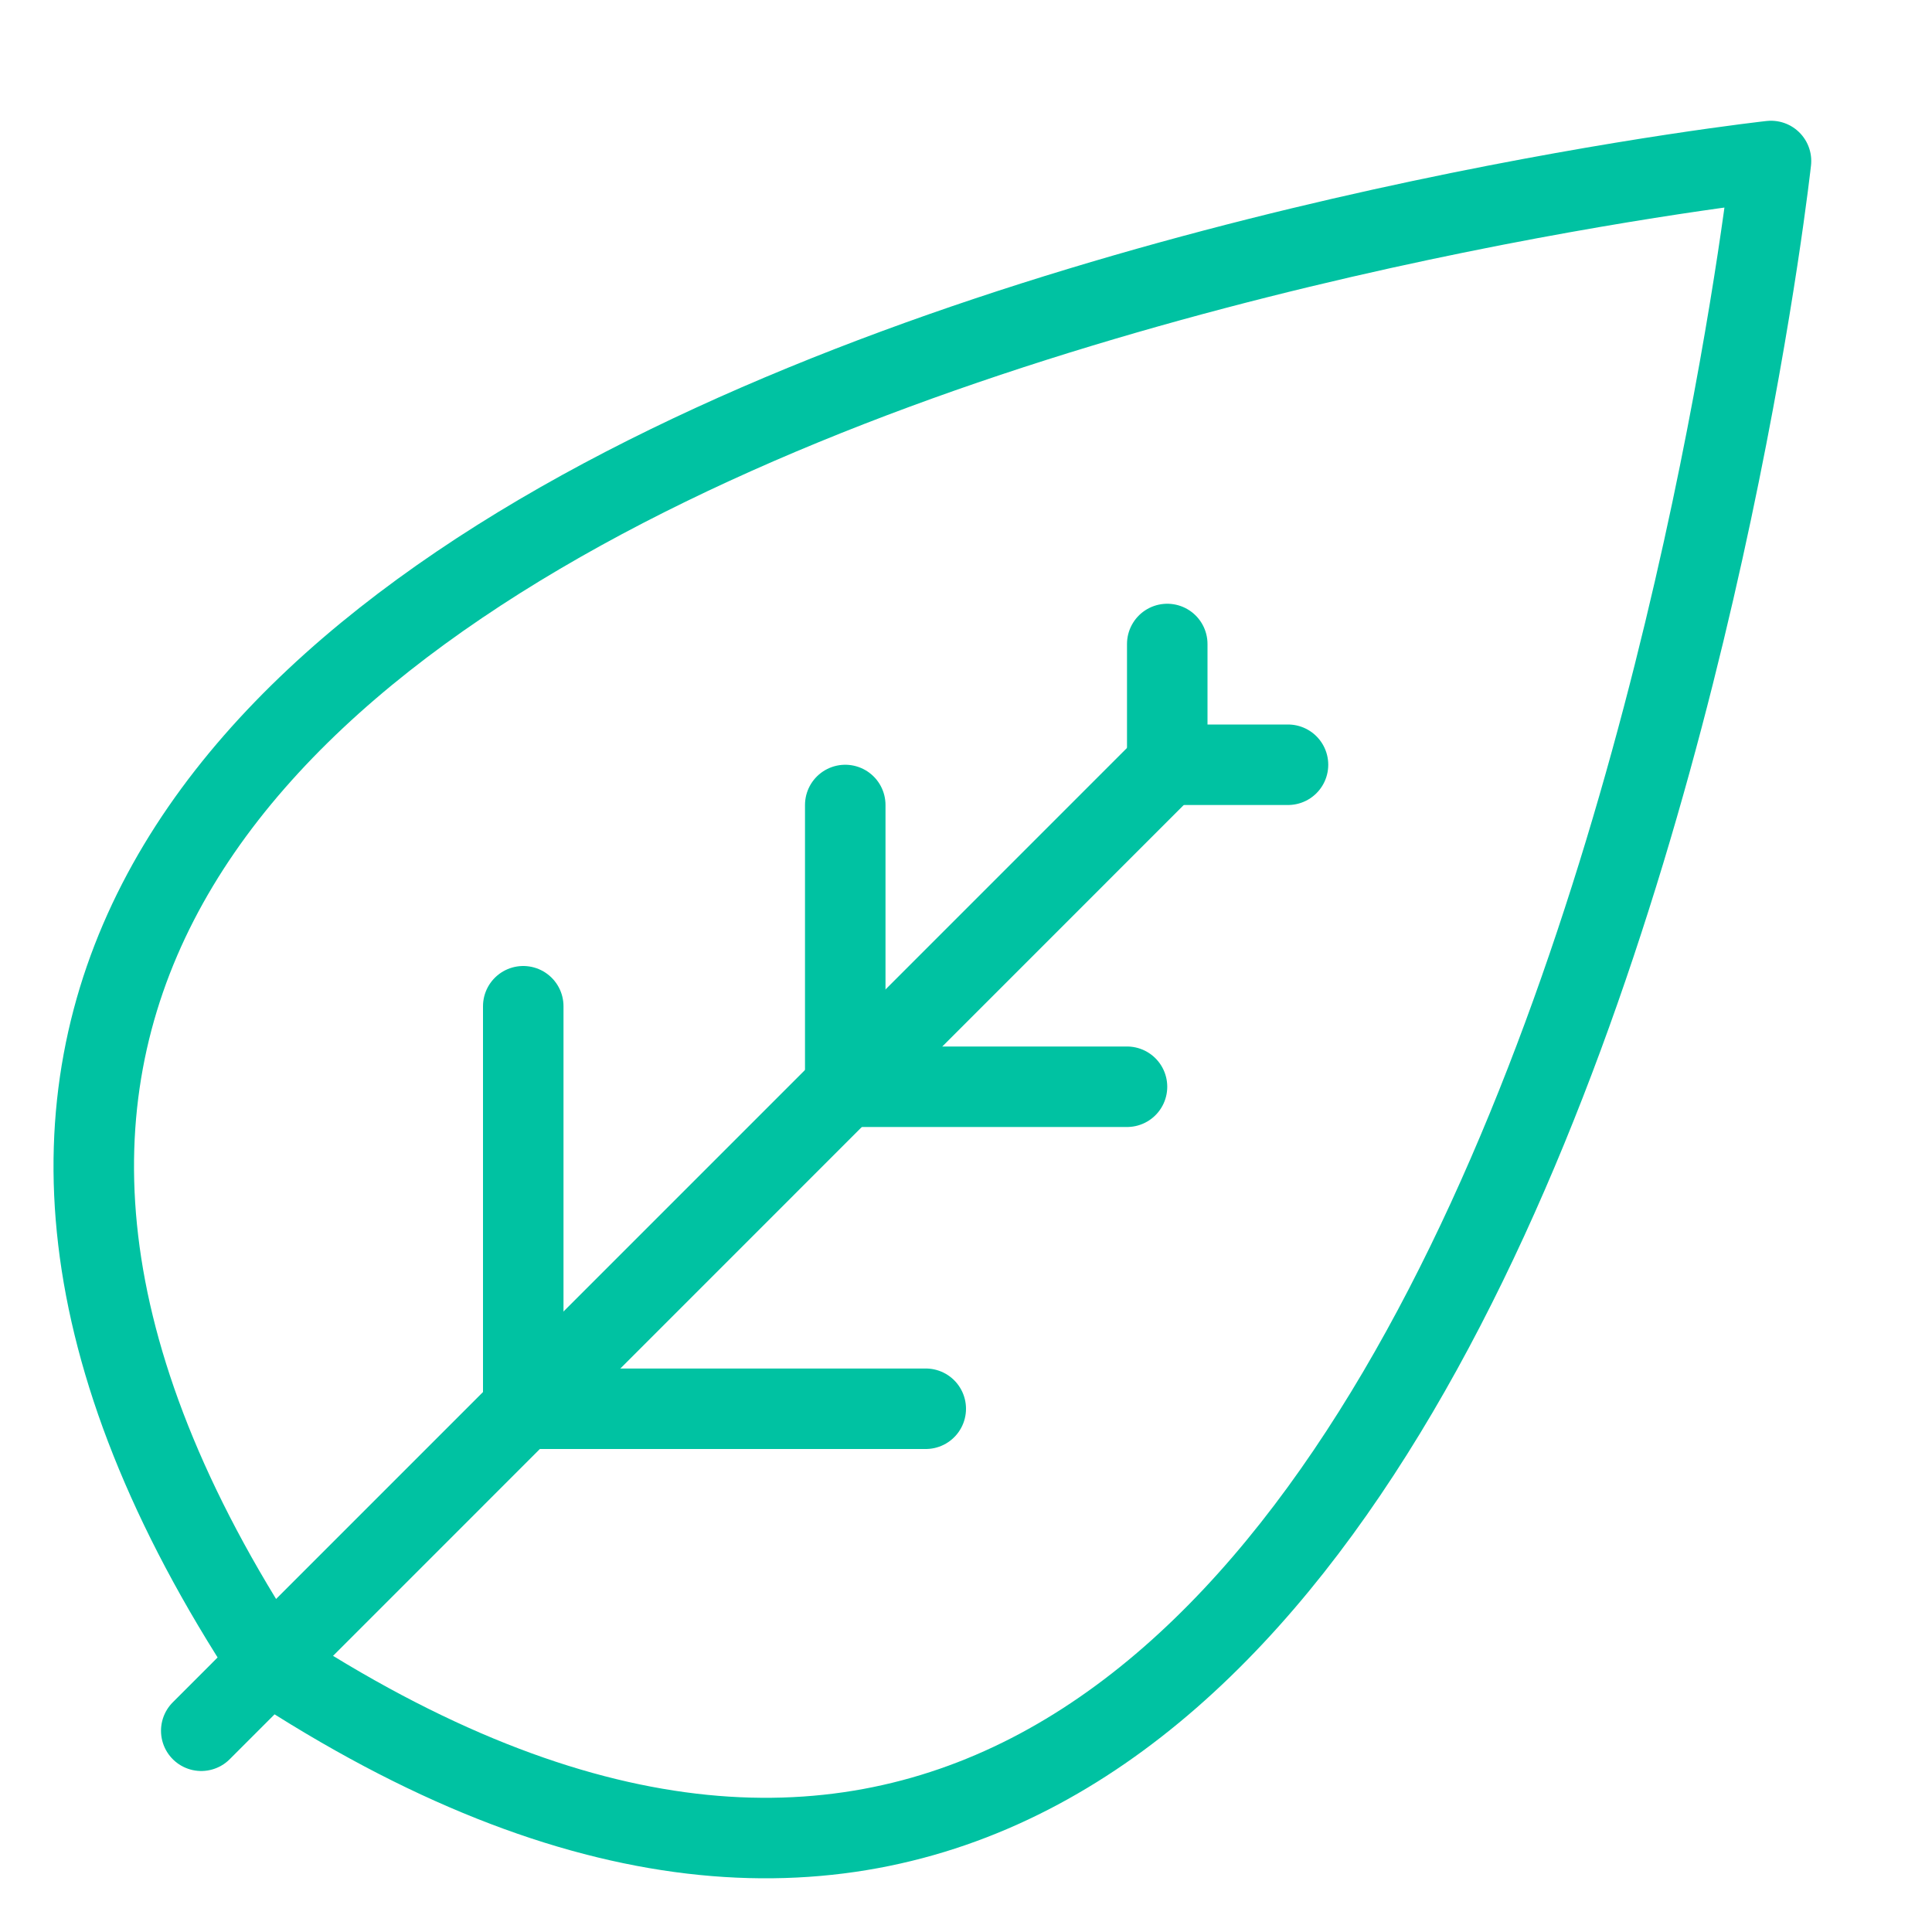
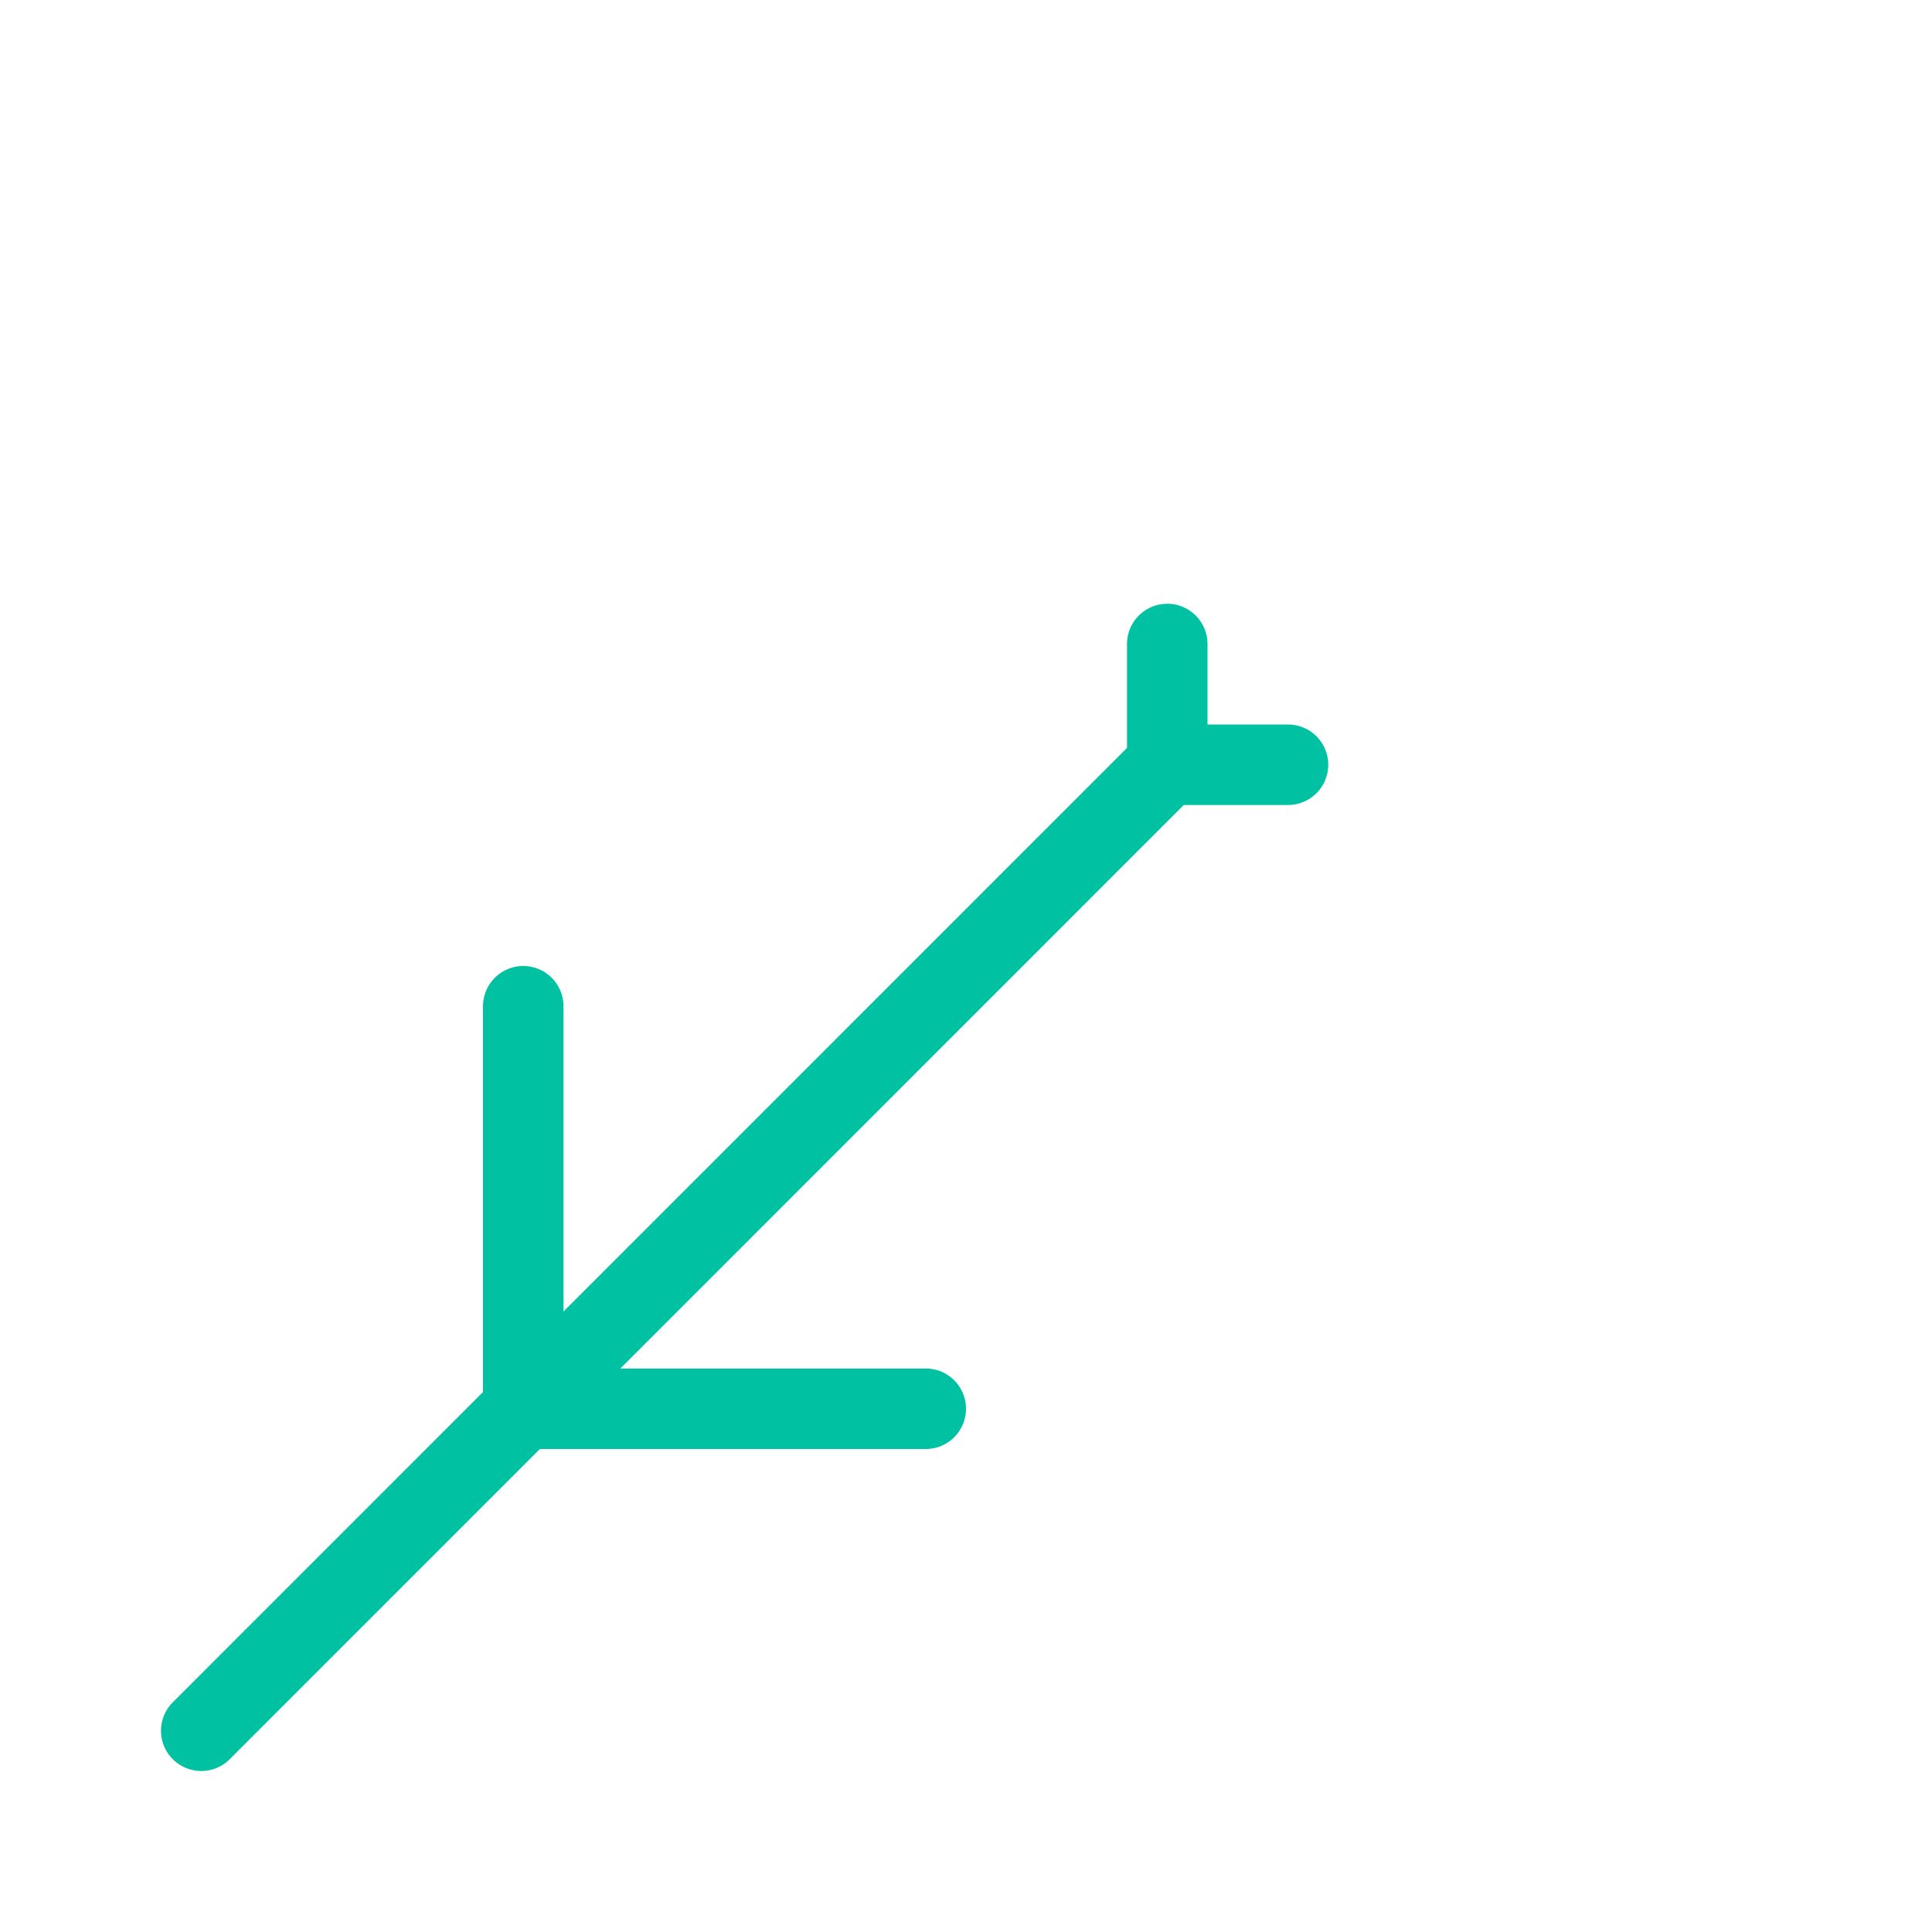
<svg xmlns="http://www.w3.org/2000/svg" version="1.1" x="0px" y="0px" width="24px" height="24px" viewBox="0 0 24 24" enable-background="new 0 0 24 24" xml:space="preserve">
  <g id="Outline_Icons">
    <g>
      <line fill="none" stroke="#00C2A2" stroke-linecap="round" stroke-linejoin="round" stroke-miterlimit="10" x1="14.499" y1="9.499" x2="2.5" y2="21.5" />
-       <path fill="none" stroke="#00C2A2" stroke-linecap="round" stroke-linejoin="round" stroke-miterlimit="10" d="M22,2    c0,0-3.168,28.836-18.659,18.657C-6.839,5.167,22,2,22,2z" />
      <polyline fill="none" stroke="#00C2A2" stroke-linecap="round" stroke-linejoin="round" stroke-miterlimit="10" points="    11.5,17.5 6.5,17.5 6.5,12.5   " />
-       <polyline fill="none" stroke="#00C2A2" stroke-linecap="round" stroke-linejoin="round" stroke-miterlimit="10" points="14,13.5    10.5,13.5 10.5,10   " />
      <polyline fill="none" stroke="#00C2A2" stroke-linecap="round" stroke-linejoin="round" stroke-miterlimit="10" points="16,9.5    14.5,9.5 14.5,8   " />
    </g>
  </g>
  <g id="invisible_shape">
-     <rect fill="none" width="24" height="24" />
-   </g>
+     </g>
</svg>